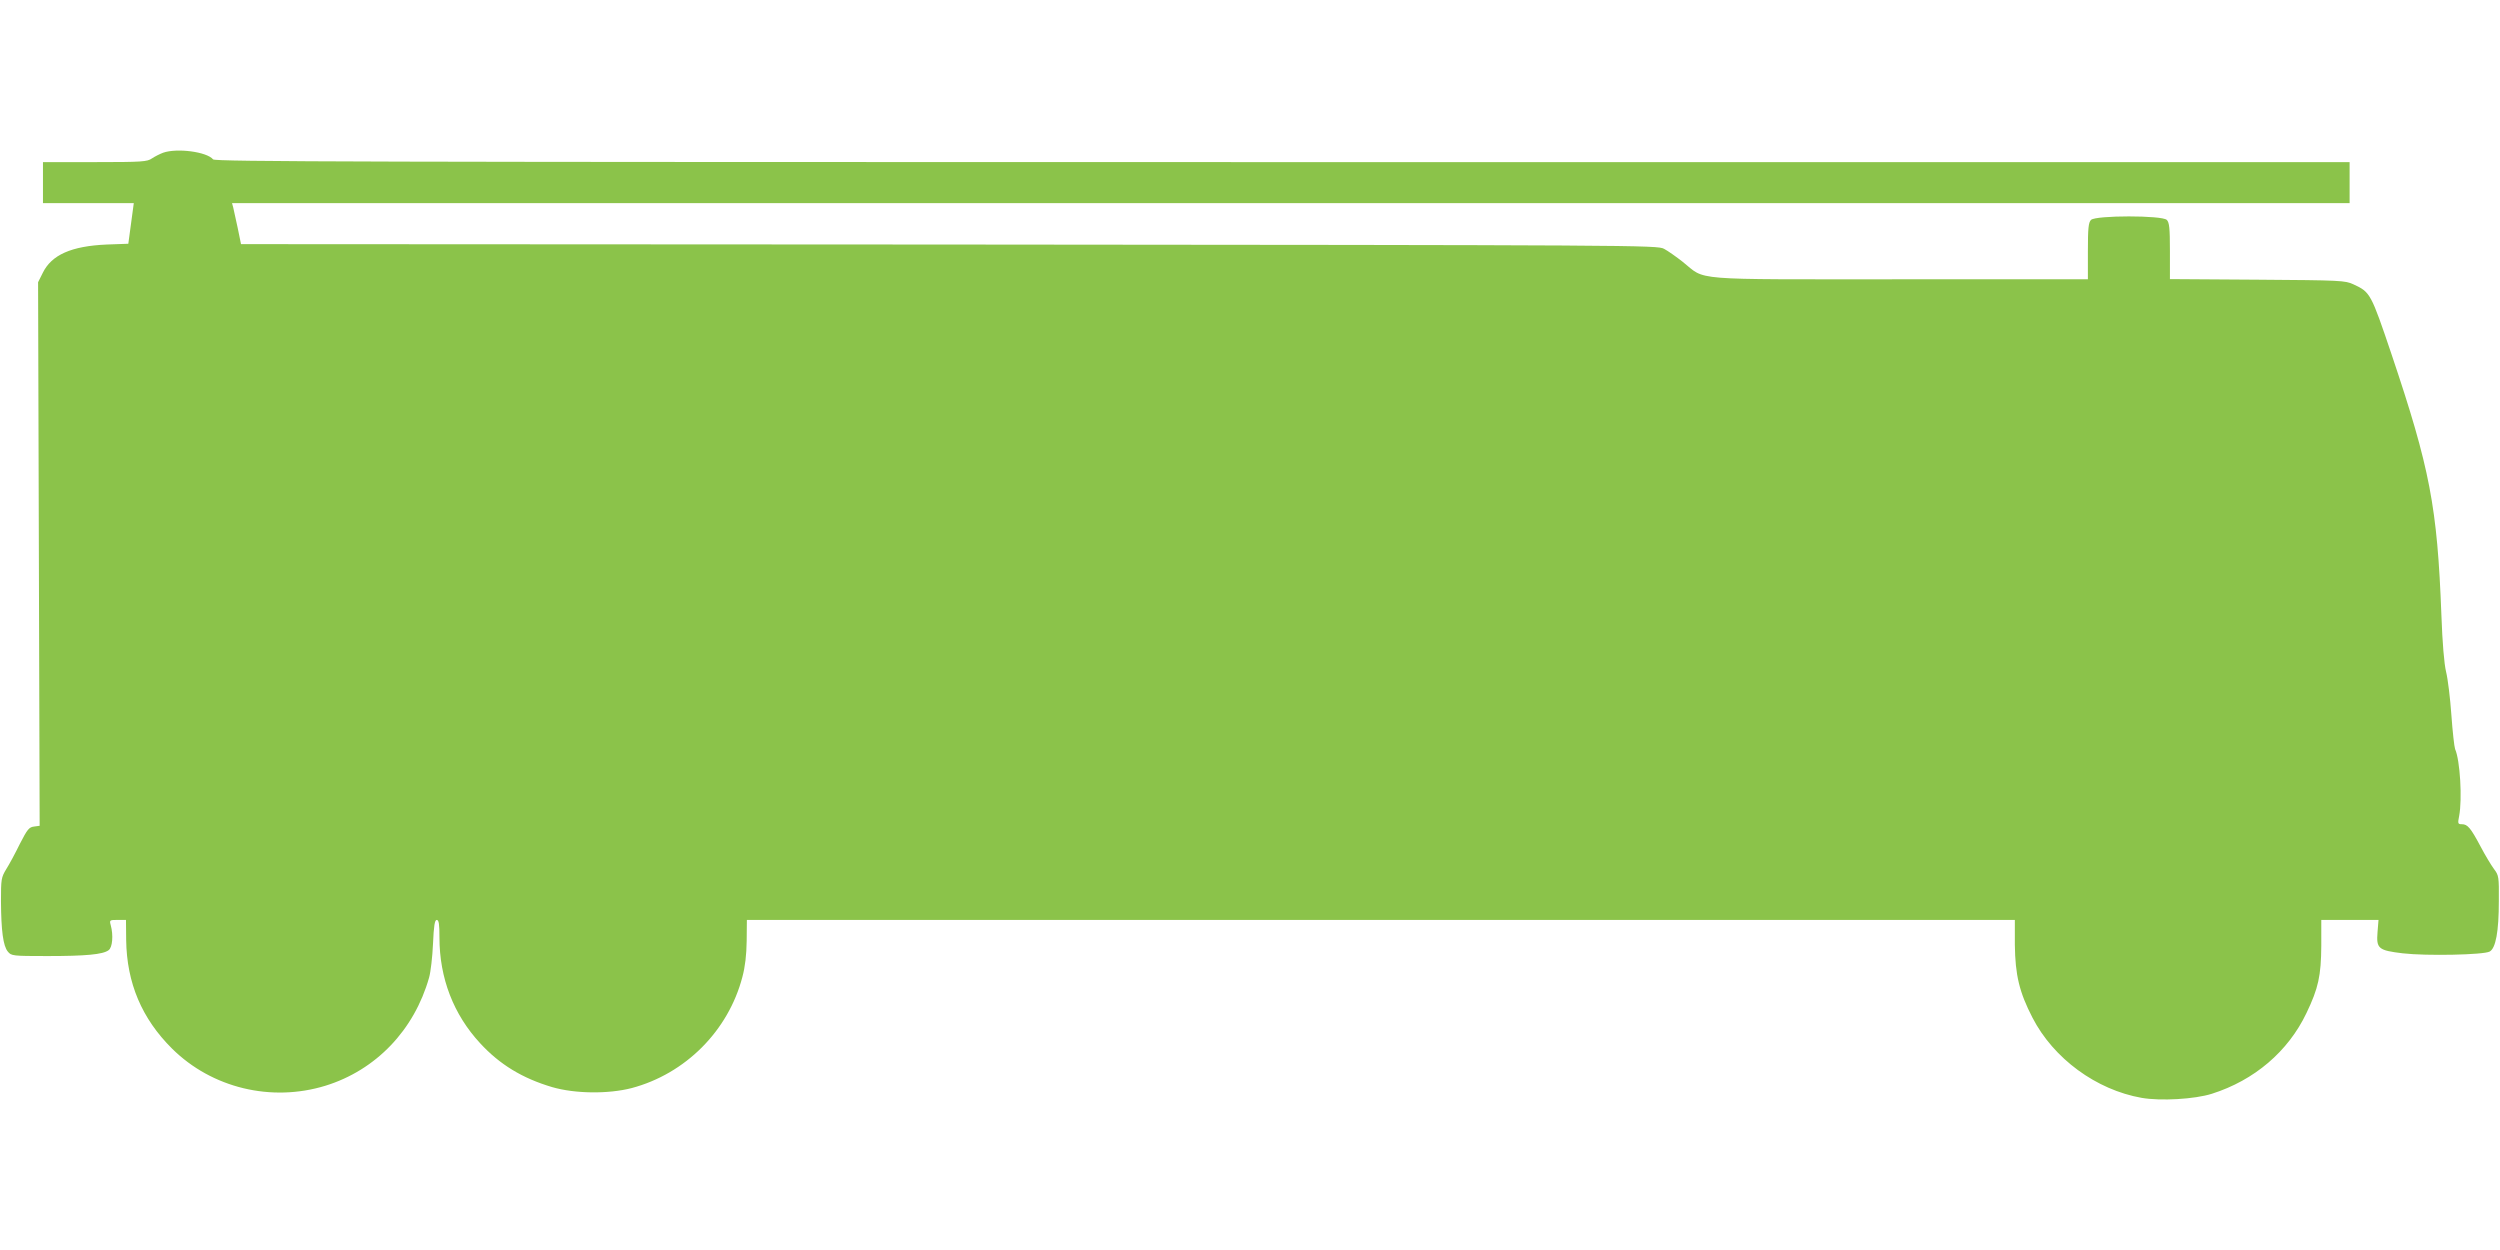
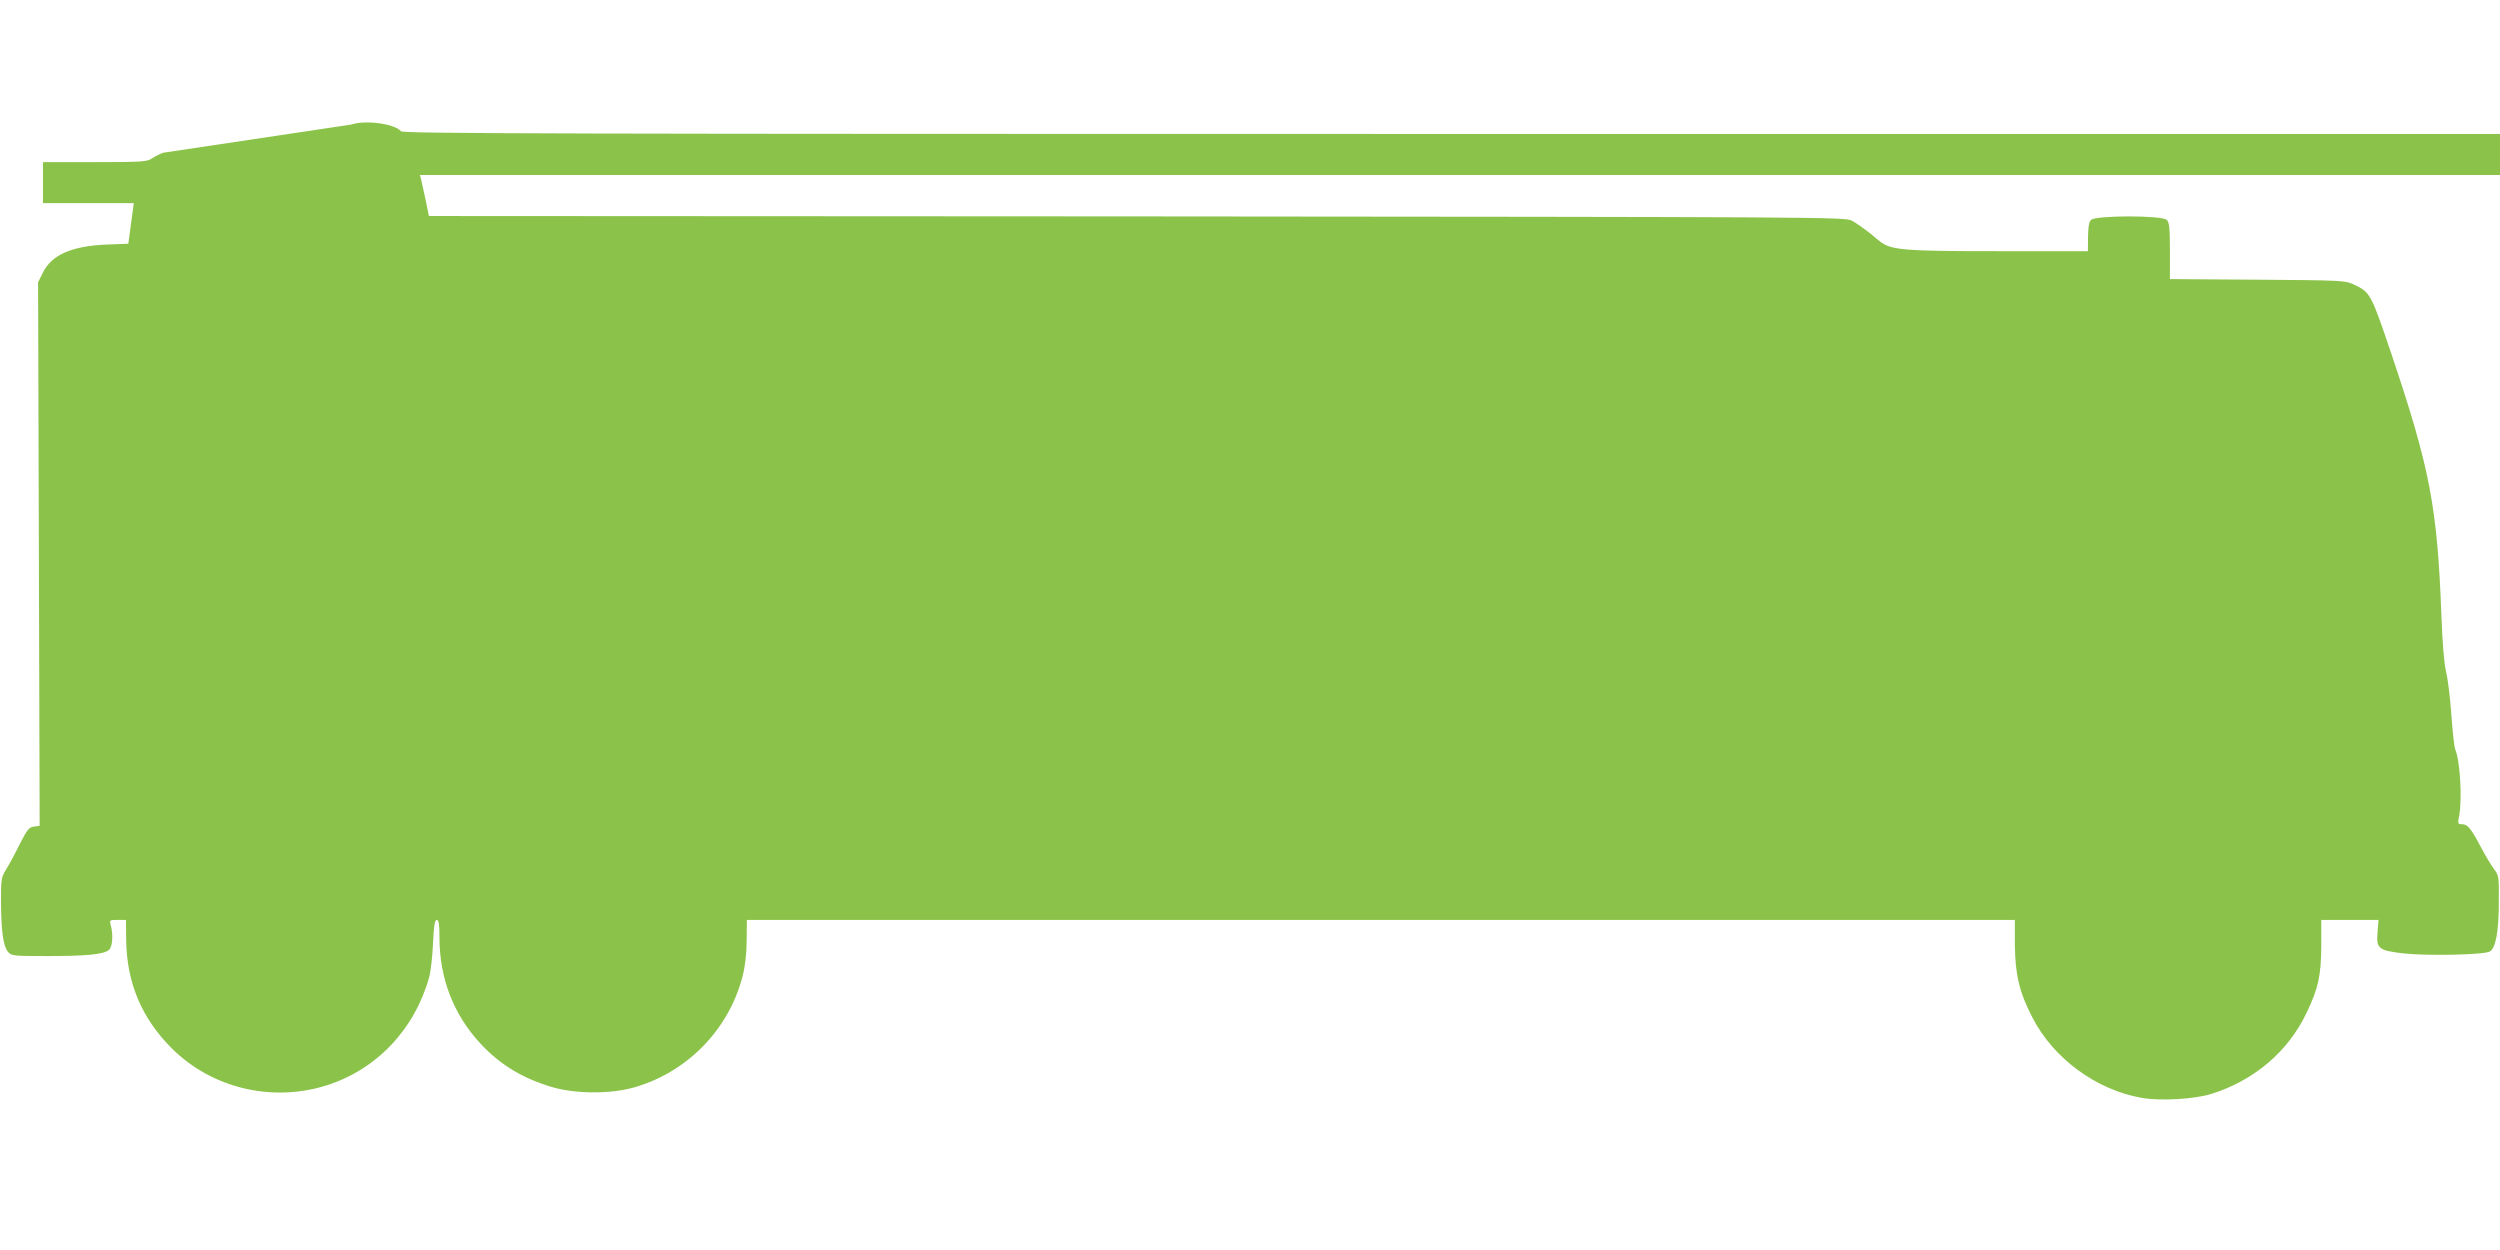
<svg xmlns="http://www.w3.org/2000/svg" version="1.0" width="1280pt" height="640pt" viewBox="0 0 1280 640" preserveAspectRatio="xMidYMid meet">
  <g transform="translate(0,640) scale(0.1,-0.1)" fill="#8bc34a" stroke="none">
-     <path d="M835 5618 c-16 -6 -42 -19 -57 -29 -24 -17 -49 -19 -292 -19 l-266 0 0 -105 0 -105 233 0 232 0 -14 -104 -14 -104 -111 -4 c-181 -8 -282 -53 -327 -145 l-24 -48 4 -1392 4 -1391 -29 -4 c-25 -3 -34 -14 -72 -88 -23 -47 -54 -105 -70 -130 -26 -43 -27 -52 -27 -165 1 -150 11 -228 35 -257 18 -22 23 -23 202 -23 197 0 285 8 314 30 20 14 25 77 11 128 -7 26 -6 27 35 27 l43 0 1 -103 c3 -220 80 -402 235 -556 204 -202 508 -275 785 -190 259 80 455 285 531 554 8 28 17 105 20 173 4 93 9 122 19 122 11 0 14 -21 14 -90 0 -208 72 -394 208 -541 100 -109 217 -180 369 -225 117 -34 287 -36 407 -5 275 73 495 293 567 569 14 52 21 112 22 185 l1 107 3246 0 3246 0 0 -127 c2 -156 23 -243 90 -373 108 -210 327 -370 559 -411 97 -17 272 -7 360 21 217 69 390 216 484 413 61 127 75 191 76 345 l0 132 146 0 147 0 -5 -62 c-7 -85 4 -94 129 -109 121 -14 414 -8 445 9 31 17 47 101 47 258 1 125 0 132 -25 165 -14 19 -45 70 -68 114 -51 96 -67 115 -96 115 -21 0 -22 3 -14 43 16 85 5 284 -21 342 -4 11 -13 90 -19 175 -6 85 -18 184 -27 220 -10 41 -19 149 -24 290 -21 556 -59 752 -255 1335 -106 314 -109 319 -195 359 -43 20 -63 21 -492 24 l-448 3 0 144 c0 117 -3 146 -16 159 -23 24 -365 24 -388 0 -13 -13 -16 -42 -16 -160 l0 -144 -962 0 c-1094 0 -990 -8 -1112 89 -33 26 -77 57 -96 67 -34 19 -129 19 -3660 22 l-3626 2 -17 83 c-10 45 -20 92 -23 105 l-6 22 5421 0 5421 0 0 105 0 105 -5464 0 c-4720 0 -5465 2 -5475 14 -32 39 -185 59 -256 34z" />
+     <path d="M835 5618 c-16 -6 -42 -19 -57 -29 -24 -17 -49 -19 -292 -19 l-266 0 0 -105 0 -105 233 0 232 0 -14 -104 -14 -104 -111 -4 c-181 -8 -282 -53 -327 -145 l-24 -48 4 -1392 4 -1391 -29 -4 c-25 -3 -34 -14 -72 -88 -23 -47 -54 -105 -70 -130 -26 -43 -27 -52 -27 -165 1 -150 11 -228 35 -257 18 -22 23 -23 202 -23 197 0 285 8 314 30 20 14 25 77 11 128 -7 26 -6 27 35 27 l43 0 1 -103 c3 -220 80 -402 235 -556 204 -202 508 -275 785 -190 259 80 455 285 531 554 8 28 17 105 20 173 4 93 9 122 19 122 11 0 14 -21 14 -90 0 -208 72 -394 208 -541 100 -109 217 -180 369 -225 117 -34 287 -36 407 -5 275 73 495 293 567 569 14 52 21 112 22 185 l1 107 3246 0 3246 0 0 -127 c2 -156 23 -243 90 -373 108 -210 327 -370 559 -411 97 -17 272 -7 360 21 217 69 390 216 484 413 61 127 75 191 76 345 l0 132 146 0 147 0 -5 -62 c-7 -85 4 -94 129 -109 121 -14 414 -8 445 9 31 17 47 101 47 258 1 125 0 132 -25 165 -14 19 -45 70 -68 114 -51 96 -67 115 -96 115 -21 0 -22 3 -14 43 16 85 5 284 -21 342 -4 11 -13 90 -19 175 -6 85 -18 184 -27 220 -10 41 -19 149 -24 290 -21 556 -59 752 -255 1335 -106 314 -109 319 -195 359 -43 20 -63 21 -492 24 l-448 3 0 144 c0 117 -3 146 -16 159 -23 24 -365 24 -388 0 -13 -13 -16 -42 -16 -160 c-1094 0 -990 -8 -1112 89 -33 26 -77 57 -96 67 -34 19 -129 19 -3660 22 l-3626 2 -17 83 c-10 45 -20 92 -23 105 l-6 22 5421 0 5421 0 0 105 0 105 -5464 0 c-4720 0 -5465 2 -5475 14 -32 39 -185 59 -256 34z" />
  </g>
</svg>